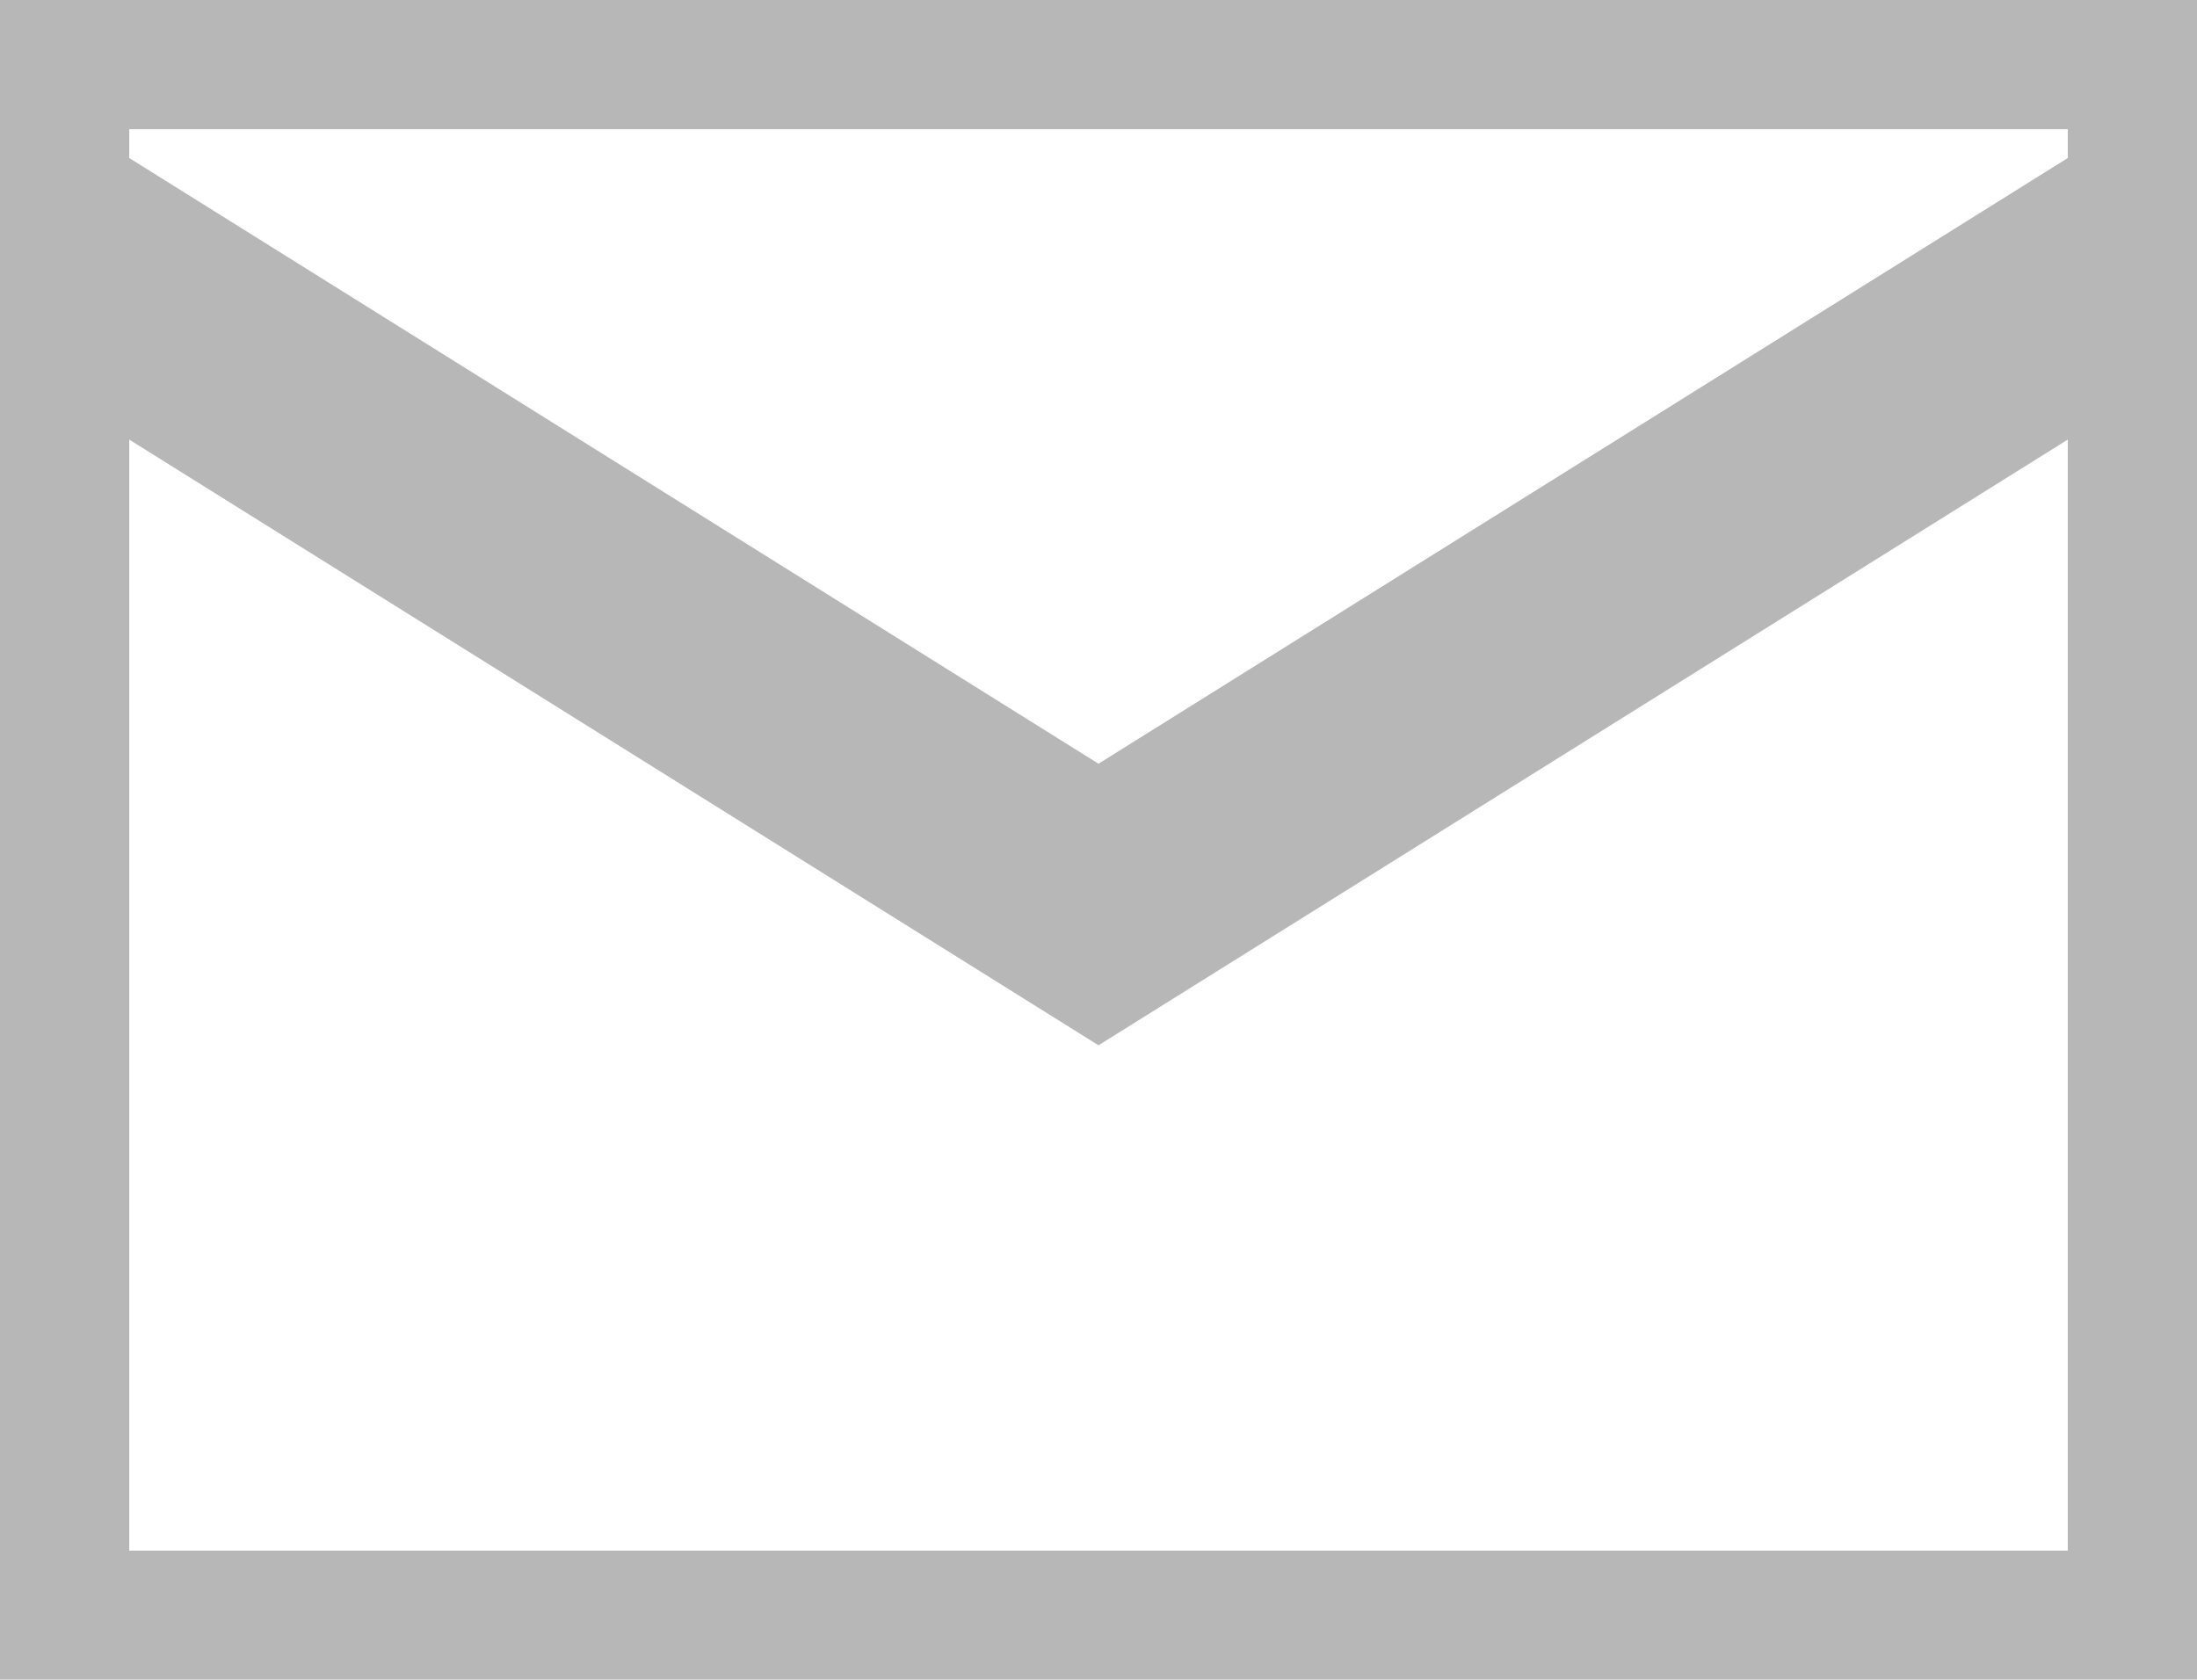
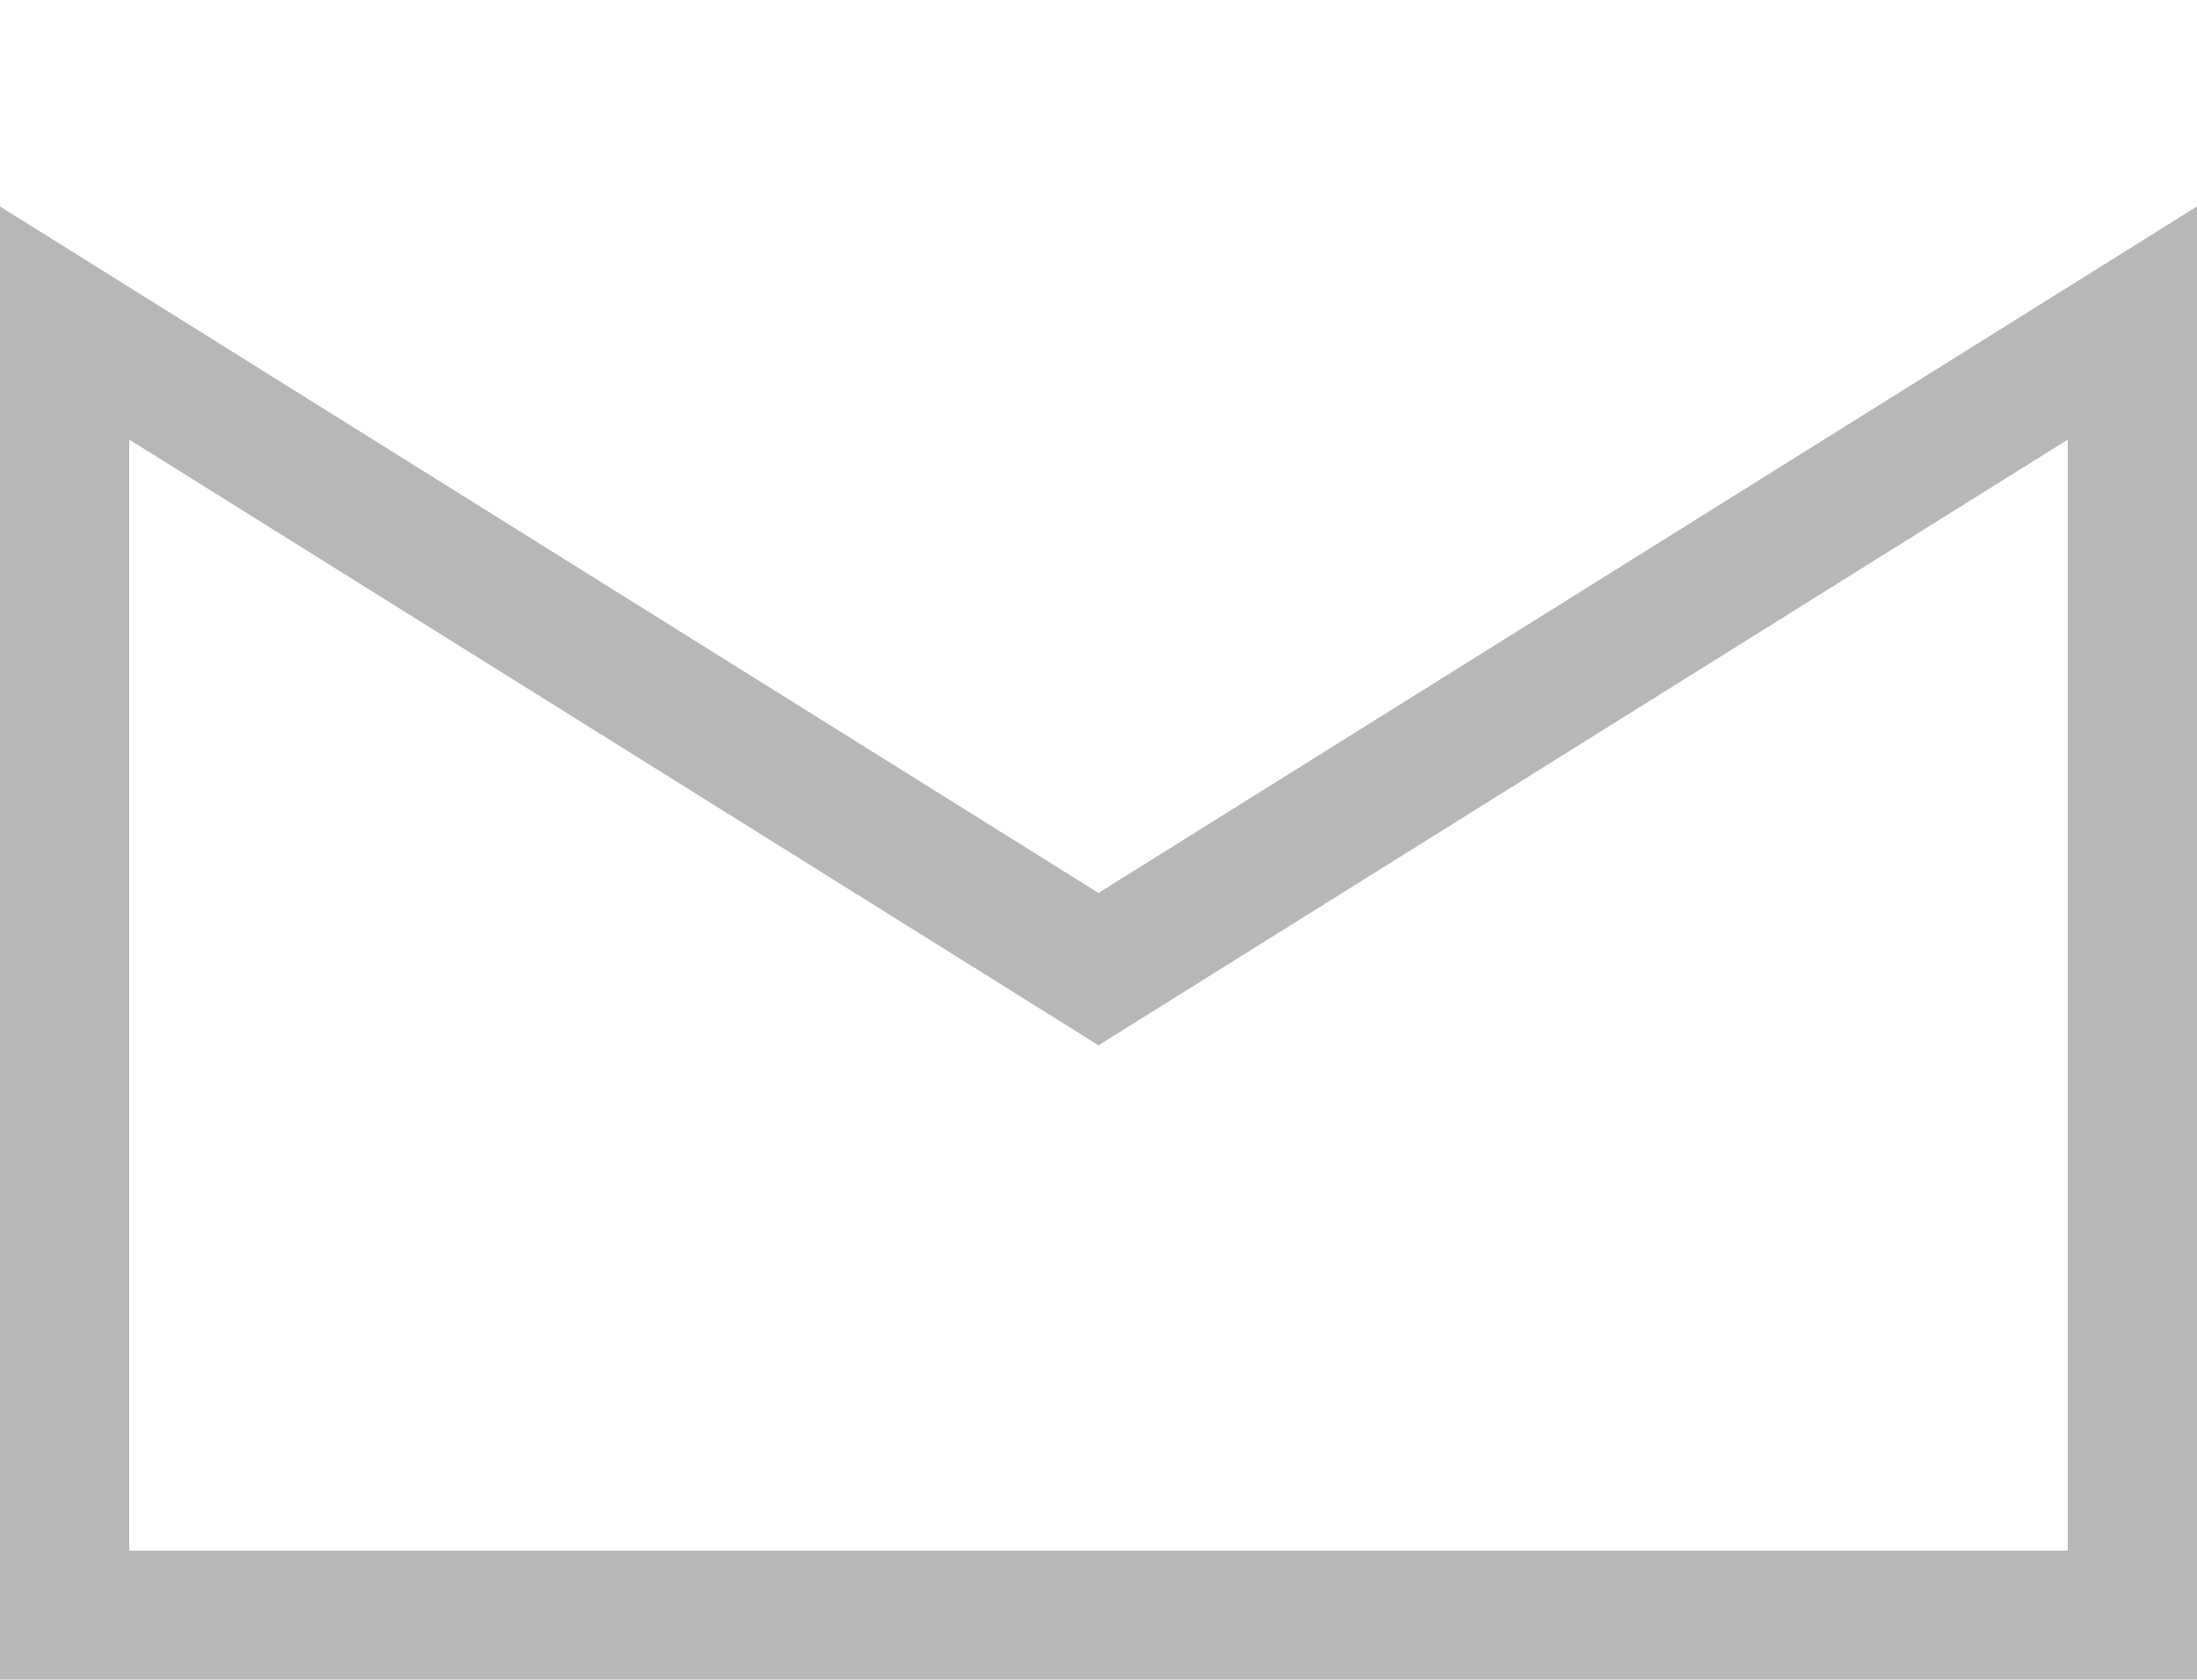
<svg xmlns="http://www.w3.org/2000/svg" width="17" height="13" viewBox="0 0 17 13">
  <g id="email-letter-inbox-send" transform="translate(0.5 -1.5)" opacity="0.5">
    <path id="Path_107" data-name="Path 107" d="M0,4V14H16V4L8,9Z" fill="none" stroke="#707070" stroke-width="1" />
-     <path id="Path_108" data-name="Path 108" d="M0,3,8,8l8-5V2H0Z" fill="none" stroke="#707070" stroke-width="1" />
  </g>
</svg>